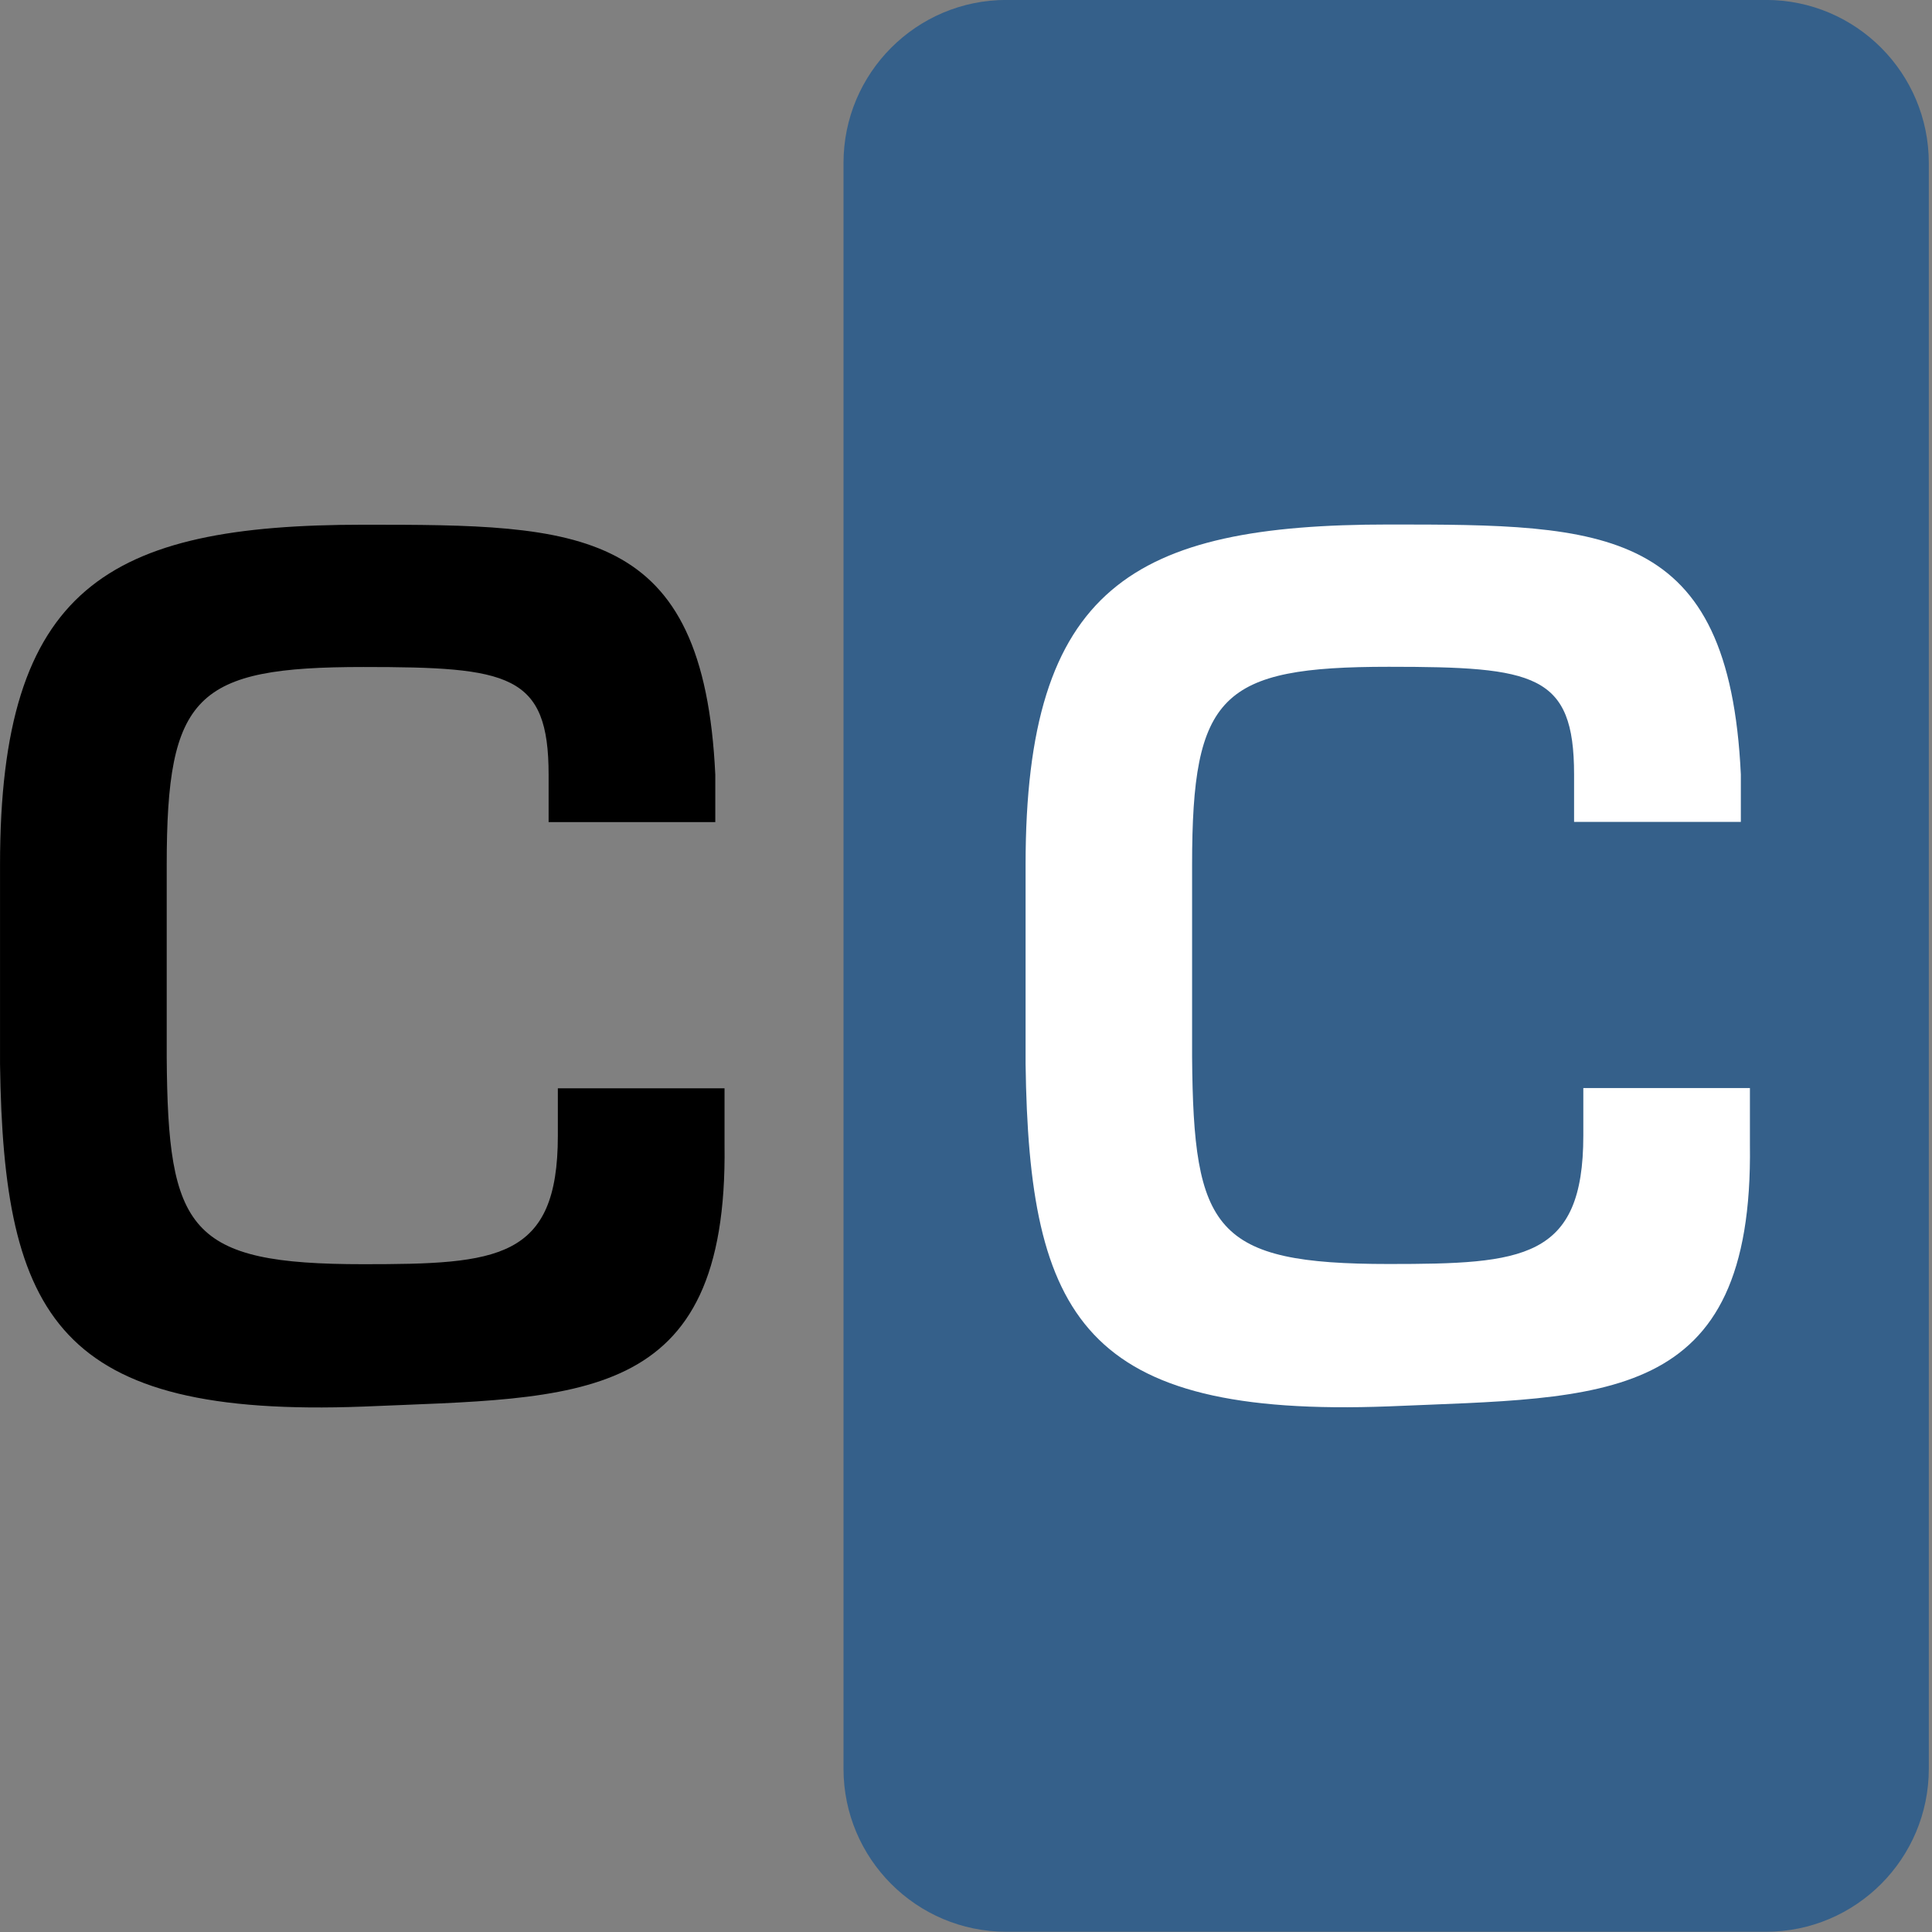
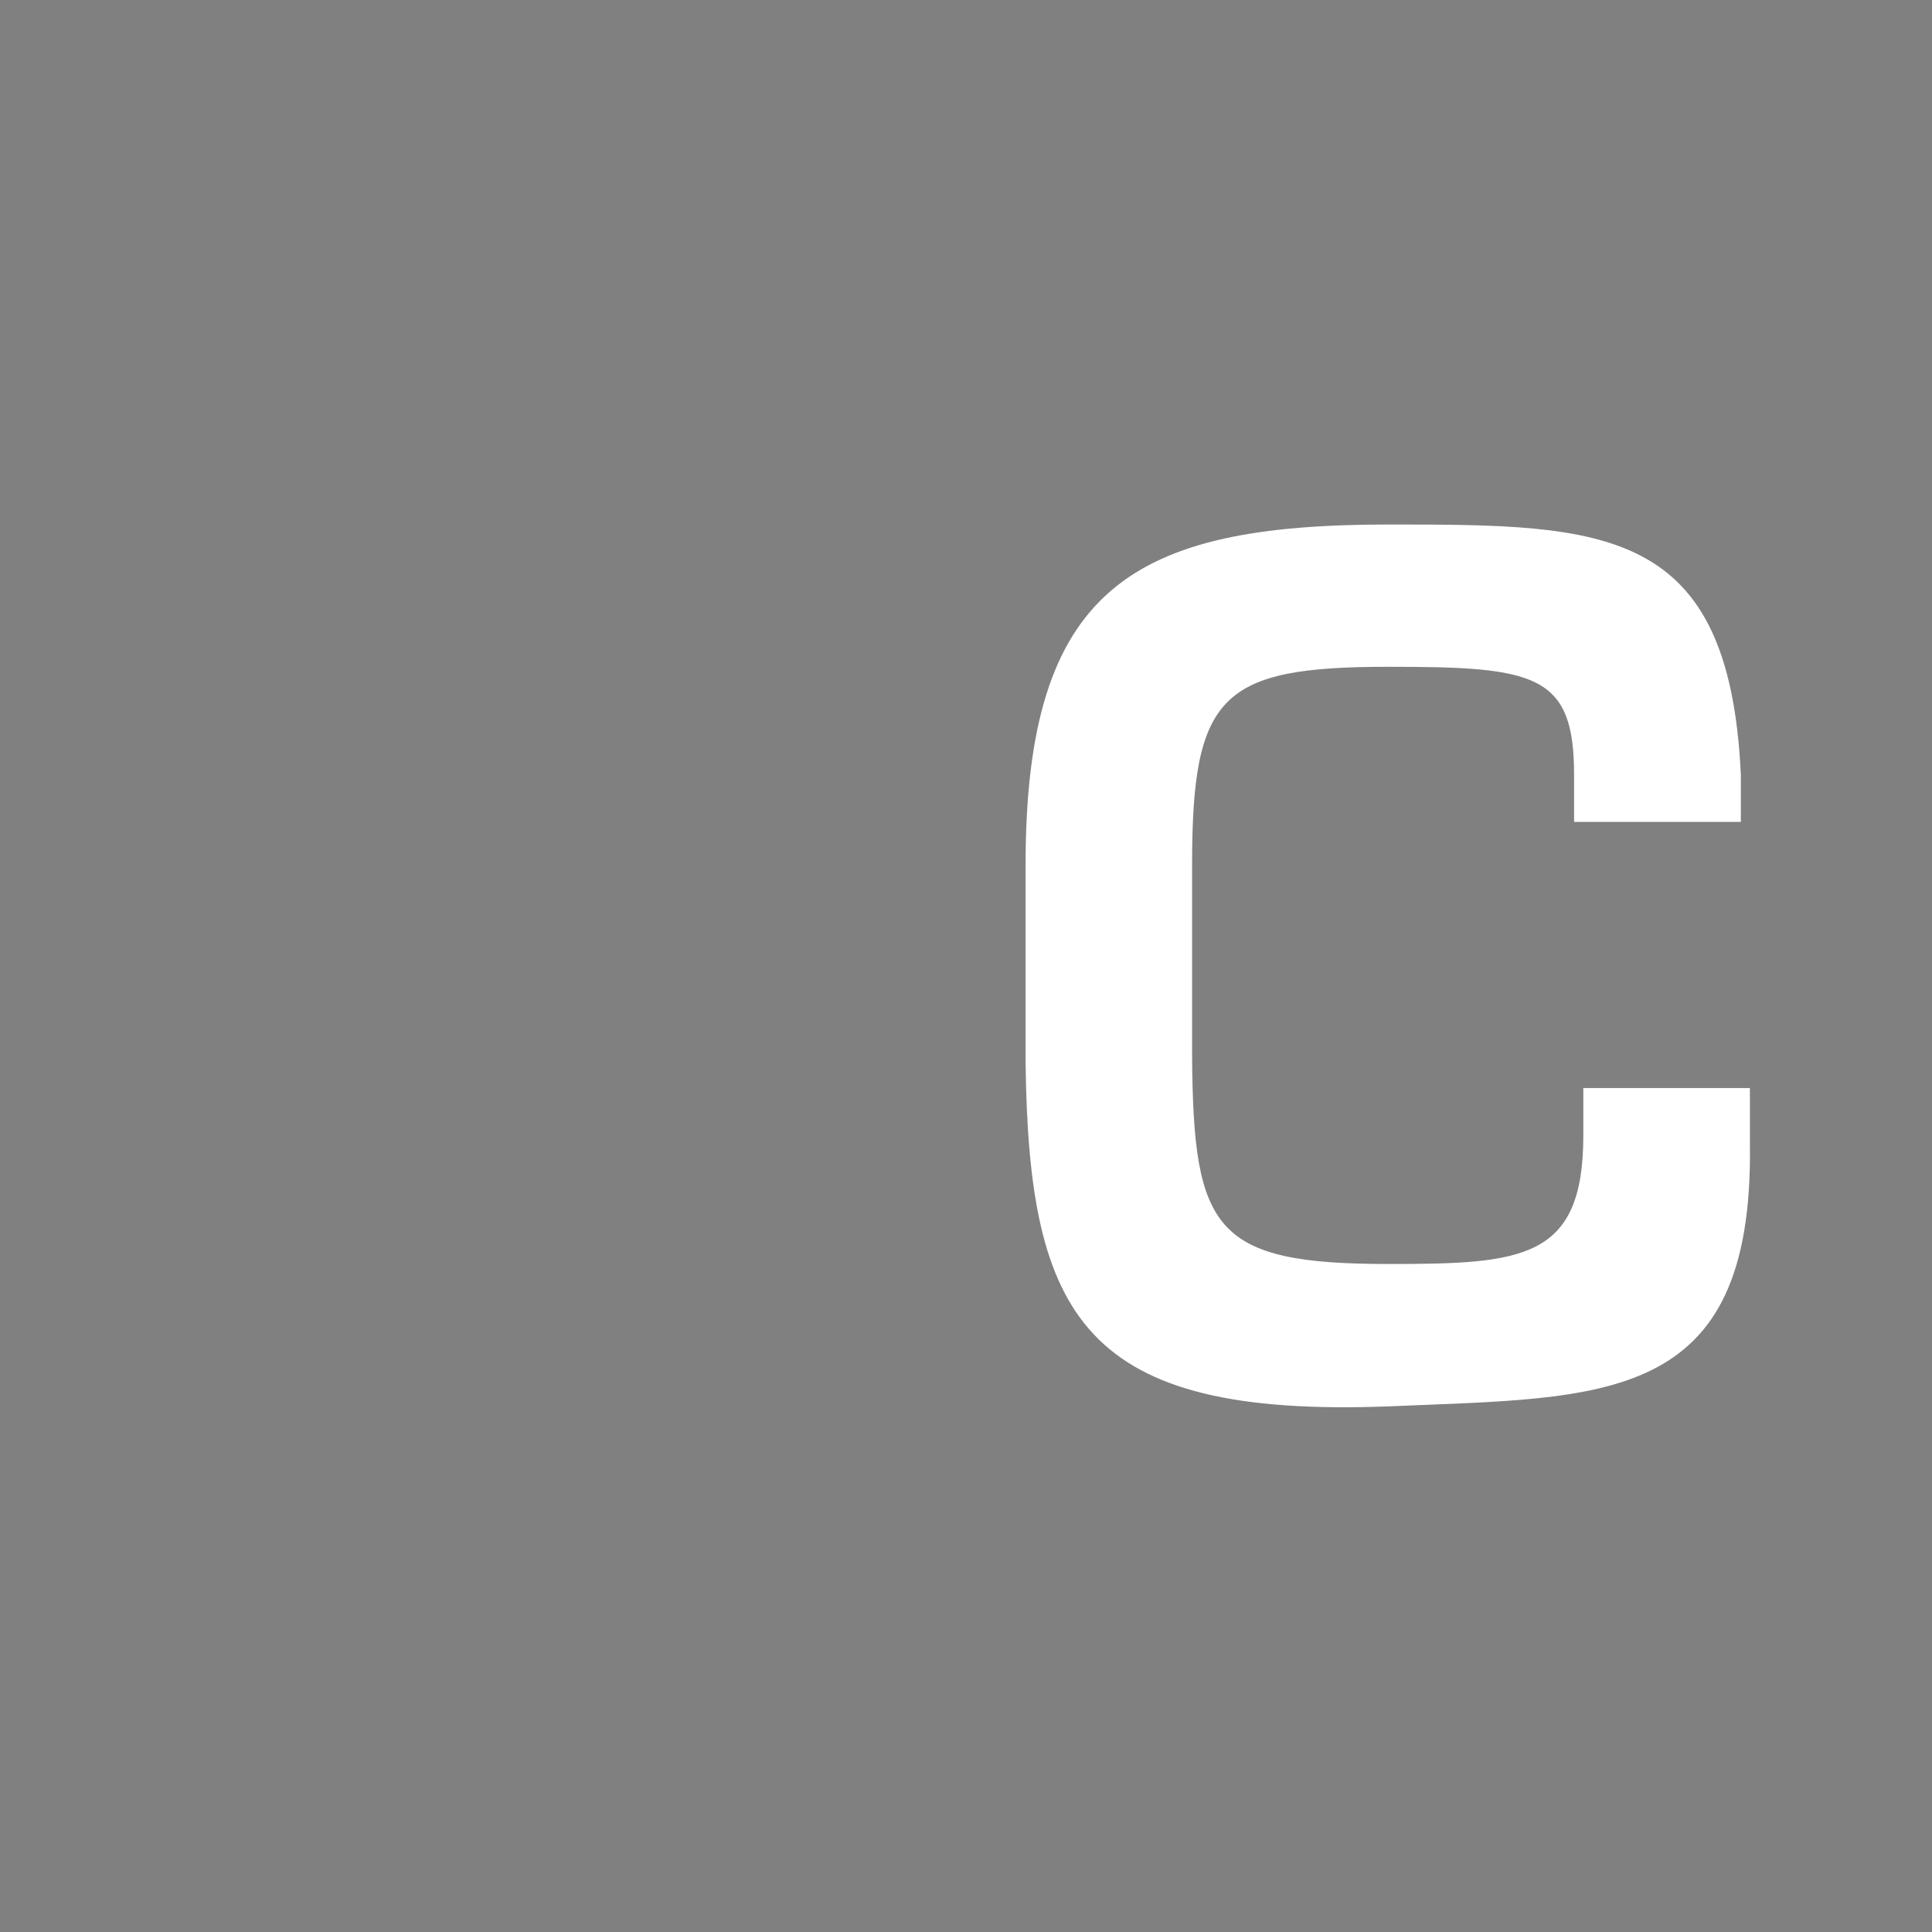
<svg xmlns="http://www.w3.org/2000/svg" width="32" height="32" viewBox="0 0 32 32" fill="none">
  <rect x="0" y="0" width="32" height="32" fill="#808080" stroke="none" />
  <style>
        path.cb { fill:#000; }
        path.cw { fill:#fff; }
        path.bg { fill:rgb(53,96,138); }
        @media (prefers-color-scheme:dark) {
        path.cb { fill: #fff; }
        path.cw { fill:rgb(53,96,138); }
        path.bg { fill: #fff; }
        }
    </style>
  <g id="rect9" transform="matrix(0.347,0,0,2.03,-7.647,-8.665)">
-     <path class="bg" d="M114.104,5.598L114.104,18.7C114.104,19.434 110.622,20.03 106.333,20.03L70.071,20.03C65.782,20.03 62.3,19.434 62.3,18.7L62.3,5.598C62.3,4.864 65.782,4.268 70.071,4.268L106.333,4.268C110.622,4.268 114.104,4.864 114.104,5.598Z" />
-   </g>
+     </g>
  <g id="path14" transform="matrix(1.379,0,0,1.379,-5.117,-1.242)">
-     <path class="cb" d="M10.3,10.775L10.3,10.205C10.3,8.996 9.827,8.912 8.076,8.912C6.06,8.912 5.713,9.246 5.713,11.289L5.713,13.597C5.727,15.682 5.977,16.085 8.076,16.085C9.688,16.085 10.411,16.029 10.411,14.542L10.411,13.972L12.413,13.972L12.413,14.653C12.455,17.795 10.662,17.683 8.076,17.795C4.406,17.934 3.753,16.725 3.711,13.68L3.711,11.289C3.711,7.953 5.004,7.203 8.076,7.203C10.675,7.203 12.162,7.217 12.302,10.205L12.302,10.775L10.3,10.775Z" />
-   </g>
+     </g>
  <g id="path27" transform="matrix(1.379,0,0,1.379,-73.63,-0.607)">
    <path class="cw" d="M72.3,10.312L72.3,9.742C72.3,8.533 71.828,8.449 70.075,8.449C68.059,8.449 67.712,8.783 67.712,10.826L67.712,13.134C67.728,15.219 67.978,15.622 70.075,15.622C71.687,15.622 72.411,15.566 72.411,14.079L72.411,13.509L74.412,13.509L74.412,14.19C74.454,17.332 72.661,17.22 70.075,17.332C66.405,17.471 65.753,16.262 65.712,13.217L65.712,10.826C65.712,7.49 67.003,6.74 70.075,6.74C72.675,6.74 74.162,6.754 74.303,9.742L74.303,10.312L72.3,10.312Z" />
  </g>
</svg>